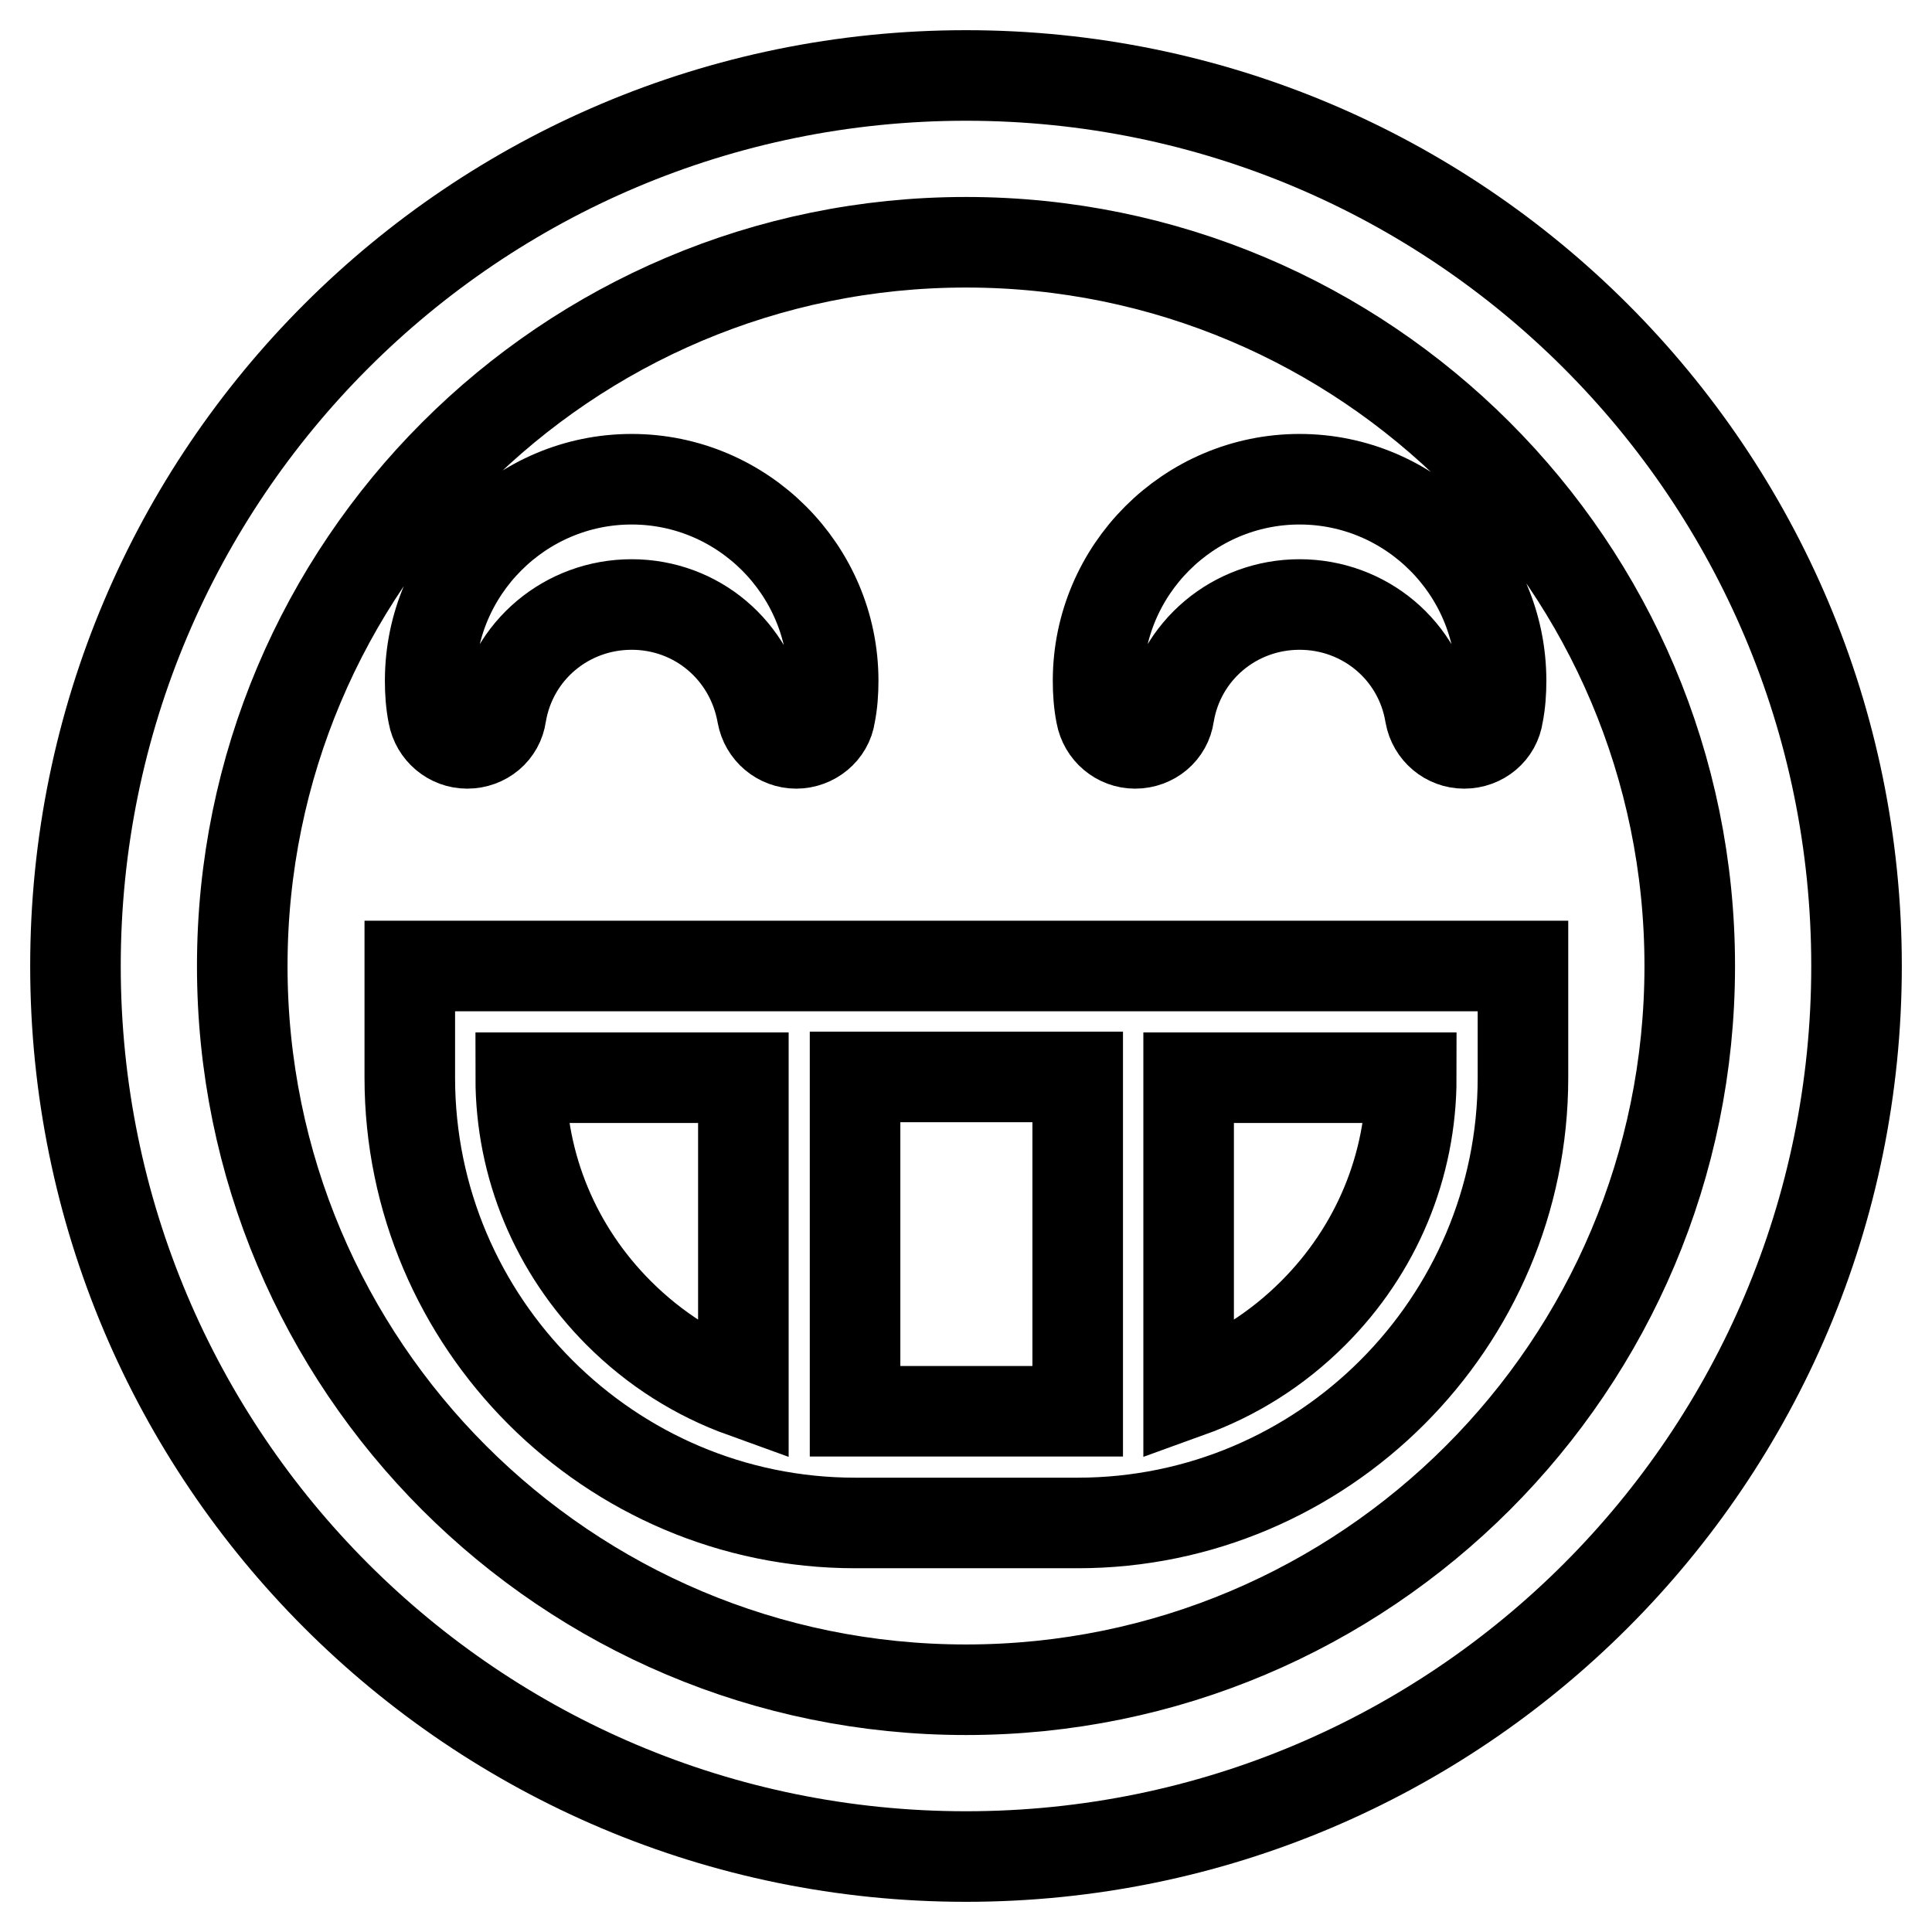
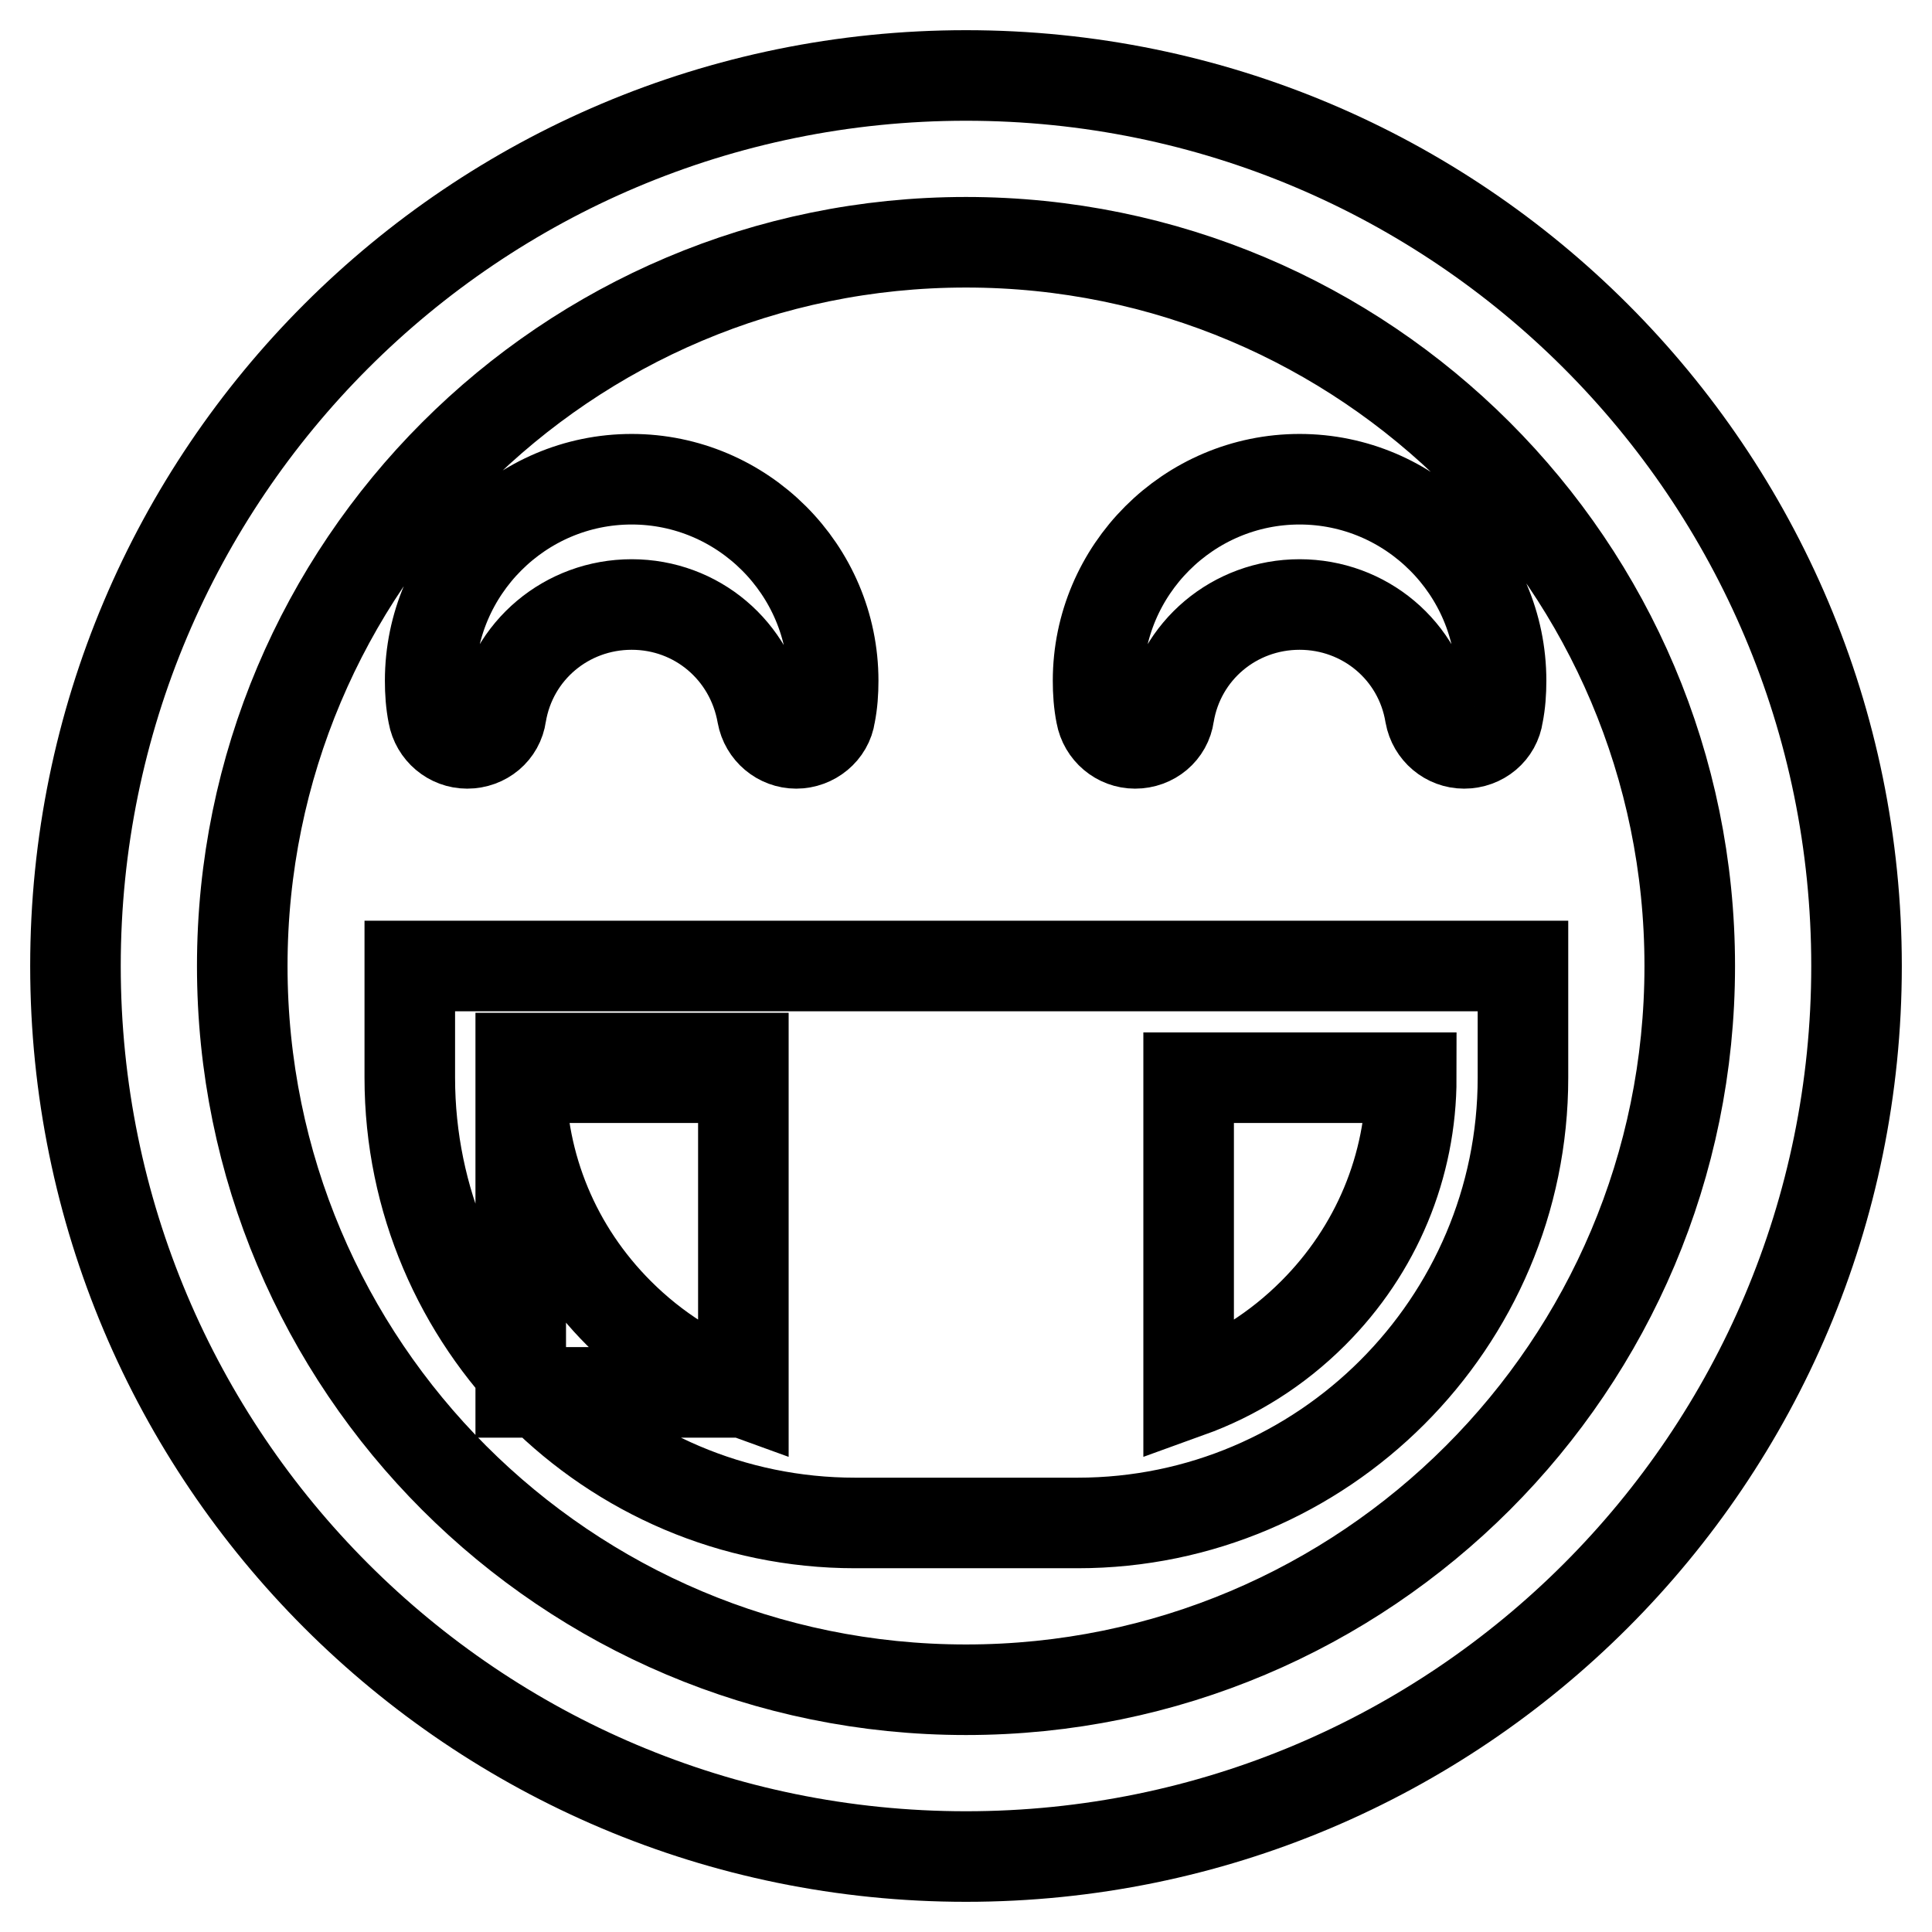
<svg xmlns="http://www.w3.org/2000/svg" version="1.1" x="0px" y="0px" viewBox="0 0 256 256" enable-background="new 0 0 256 256" xml:space="preserve">
  <g>
-     <path stroke-width="12" fill-opacity="0" stroke="#000000" d="M128,246c65.2,0,118-52.8,118-118S193.2,10,128,10S10,62.8,10,128S62.8,246,128,246z M128,32.1 c52.9,0,95.9,42.9,95.9,95.9c0,53-42.9,95.9-95.9,95.9c-53,0-95.9-42.9-95.9-95.9C32.1,75.1,75,32.1,128,32.1z M54.3,128v14.8 c0,32.5,26.5,59,59,59h29.5c32.5,0,59-26.5,59-59V128H54.3z M98.5,184.5c-6.1-2.2-11.7-5.7-16.5-10.5c-8.4-8.4-13-19.5-13-31.2 h29.5V184.5z M142.8,187h-29.5v-44.3h29.5V187z M174,174c-4.8,4.8-10.4,8.3-16.5,10.5v-41.7H187C187,154.5,182.4,165.6,174,174z  M61.9,98.5L61.9,98.5c2.3,0,4.2-1.6,4.5-3.8c1.4-8.5,8.7-14.6,17.3-14.6s15.8,6.1,17.3,14.6c0.4,2.2,2.3,3.8,4.5,3.8 s4.2-1.6,4.5-3.8c0.3-1.5,0.4-3,0.4-4.5c0-14.7-12-26.7-26.7-26.7C69,63.5,57,75.5,57,90.2c0,1.5,0.1,3,0.4,4.5 C57.8,96.9,59.7,98.5,61.9,98.5L61.9,98.5z M150.4,98.5L150.4,98.5c2.3,0,4.2-1.6,4.5-3.8c1.4-8.5,8.7-14.6,17.3-14.6 s15.9,6.1,17.3,14.6c0.4,2.2,2.3,3.8,4.5,3.8c2.3,0,4.2-1.6,4.5-3.8c0.3-1.5,0.4-3,0.4-4.5c0-14.7-12-26.7-26.7-26.7 s-26.7,12-26.7,26.7c0,1.5,0.1,3,0.4,4.5C146.3,96.9,148.2,98.5,150.4,98.5L150.4,98.5z" />
+     <path stroke-width="12" fill-opacity="0" stroke="#000000" d="M128,246c65.2,0,118-52.8,118-118S193.2,10,128,10S10,62.8,10,128S62.8,246,128,246z M128,32.1 c52.9,0,95.9,42.9,95.9,95.9c0,53-42.9,95.9-95.9,95.9c-53,0-95.9-42.9-95.9-95.9C32.1,75.1,75,32.1,128,32.1z M54.3,128v14.8 c0,32.5,26.5,59,59,59h29.5c32.5,0,59-26.5,59-59V128H54.3z M98.5,184.5c-6.1-2.2-11.7-5.7-16.5-10.5c-8.4-8.4-13-19.5-13-31.2 h29.5V184.5z h-29.5v-44.3h29.5V187z M174,174c-4.8,4.8-10.4,8.3-16.5,10.5v-41.7H187C187,154.5,182.4,165.6,174,174z  M61.9,98.5L61.9,98.5c2.3,0,4.2-1.6,4.5-3.8c1.4-8.5,8.7-14.6,17.3-14.6s15.8,6.1,17.3,14.6c0.4,2.2,2.3,3.8,4.5,3.8 s4.2-1.6,4.5-3.8c0.3-1.5,0.4-3,0.4-4.5c0-14.7-12-26.7-26.7-26.7C69,63.5,57,75.5,57,90.2c0,1.5,0.1,3,0.4,4.5 C57.8,96.9,59.7,98.5,61.9,98.5L61.9,98.5z M150.4,98.5L150.4,98.5c2.3,0,4.2-1.6,4.5-3.8c1.4-8.5,8.7-14.6,17.3-14.6 s15.9,6.1,17.3,14.6c0.4,2.2,2.3,3.8,4.5,3.8c2.3,0,4.2-1.6,4.5-3.8c0.3-1.5,0.4-3,0.4-4.5c0-14.7-12-26.7-26.7-26.7 s-26.7,12-26.7,26.7c0,1.5,0.1,3,0.4,4.5C146.3,96.9,148.2,98.5,150.4,98.5L150.4,98.5z" />
  </g>
</svg>